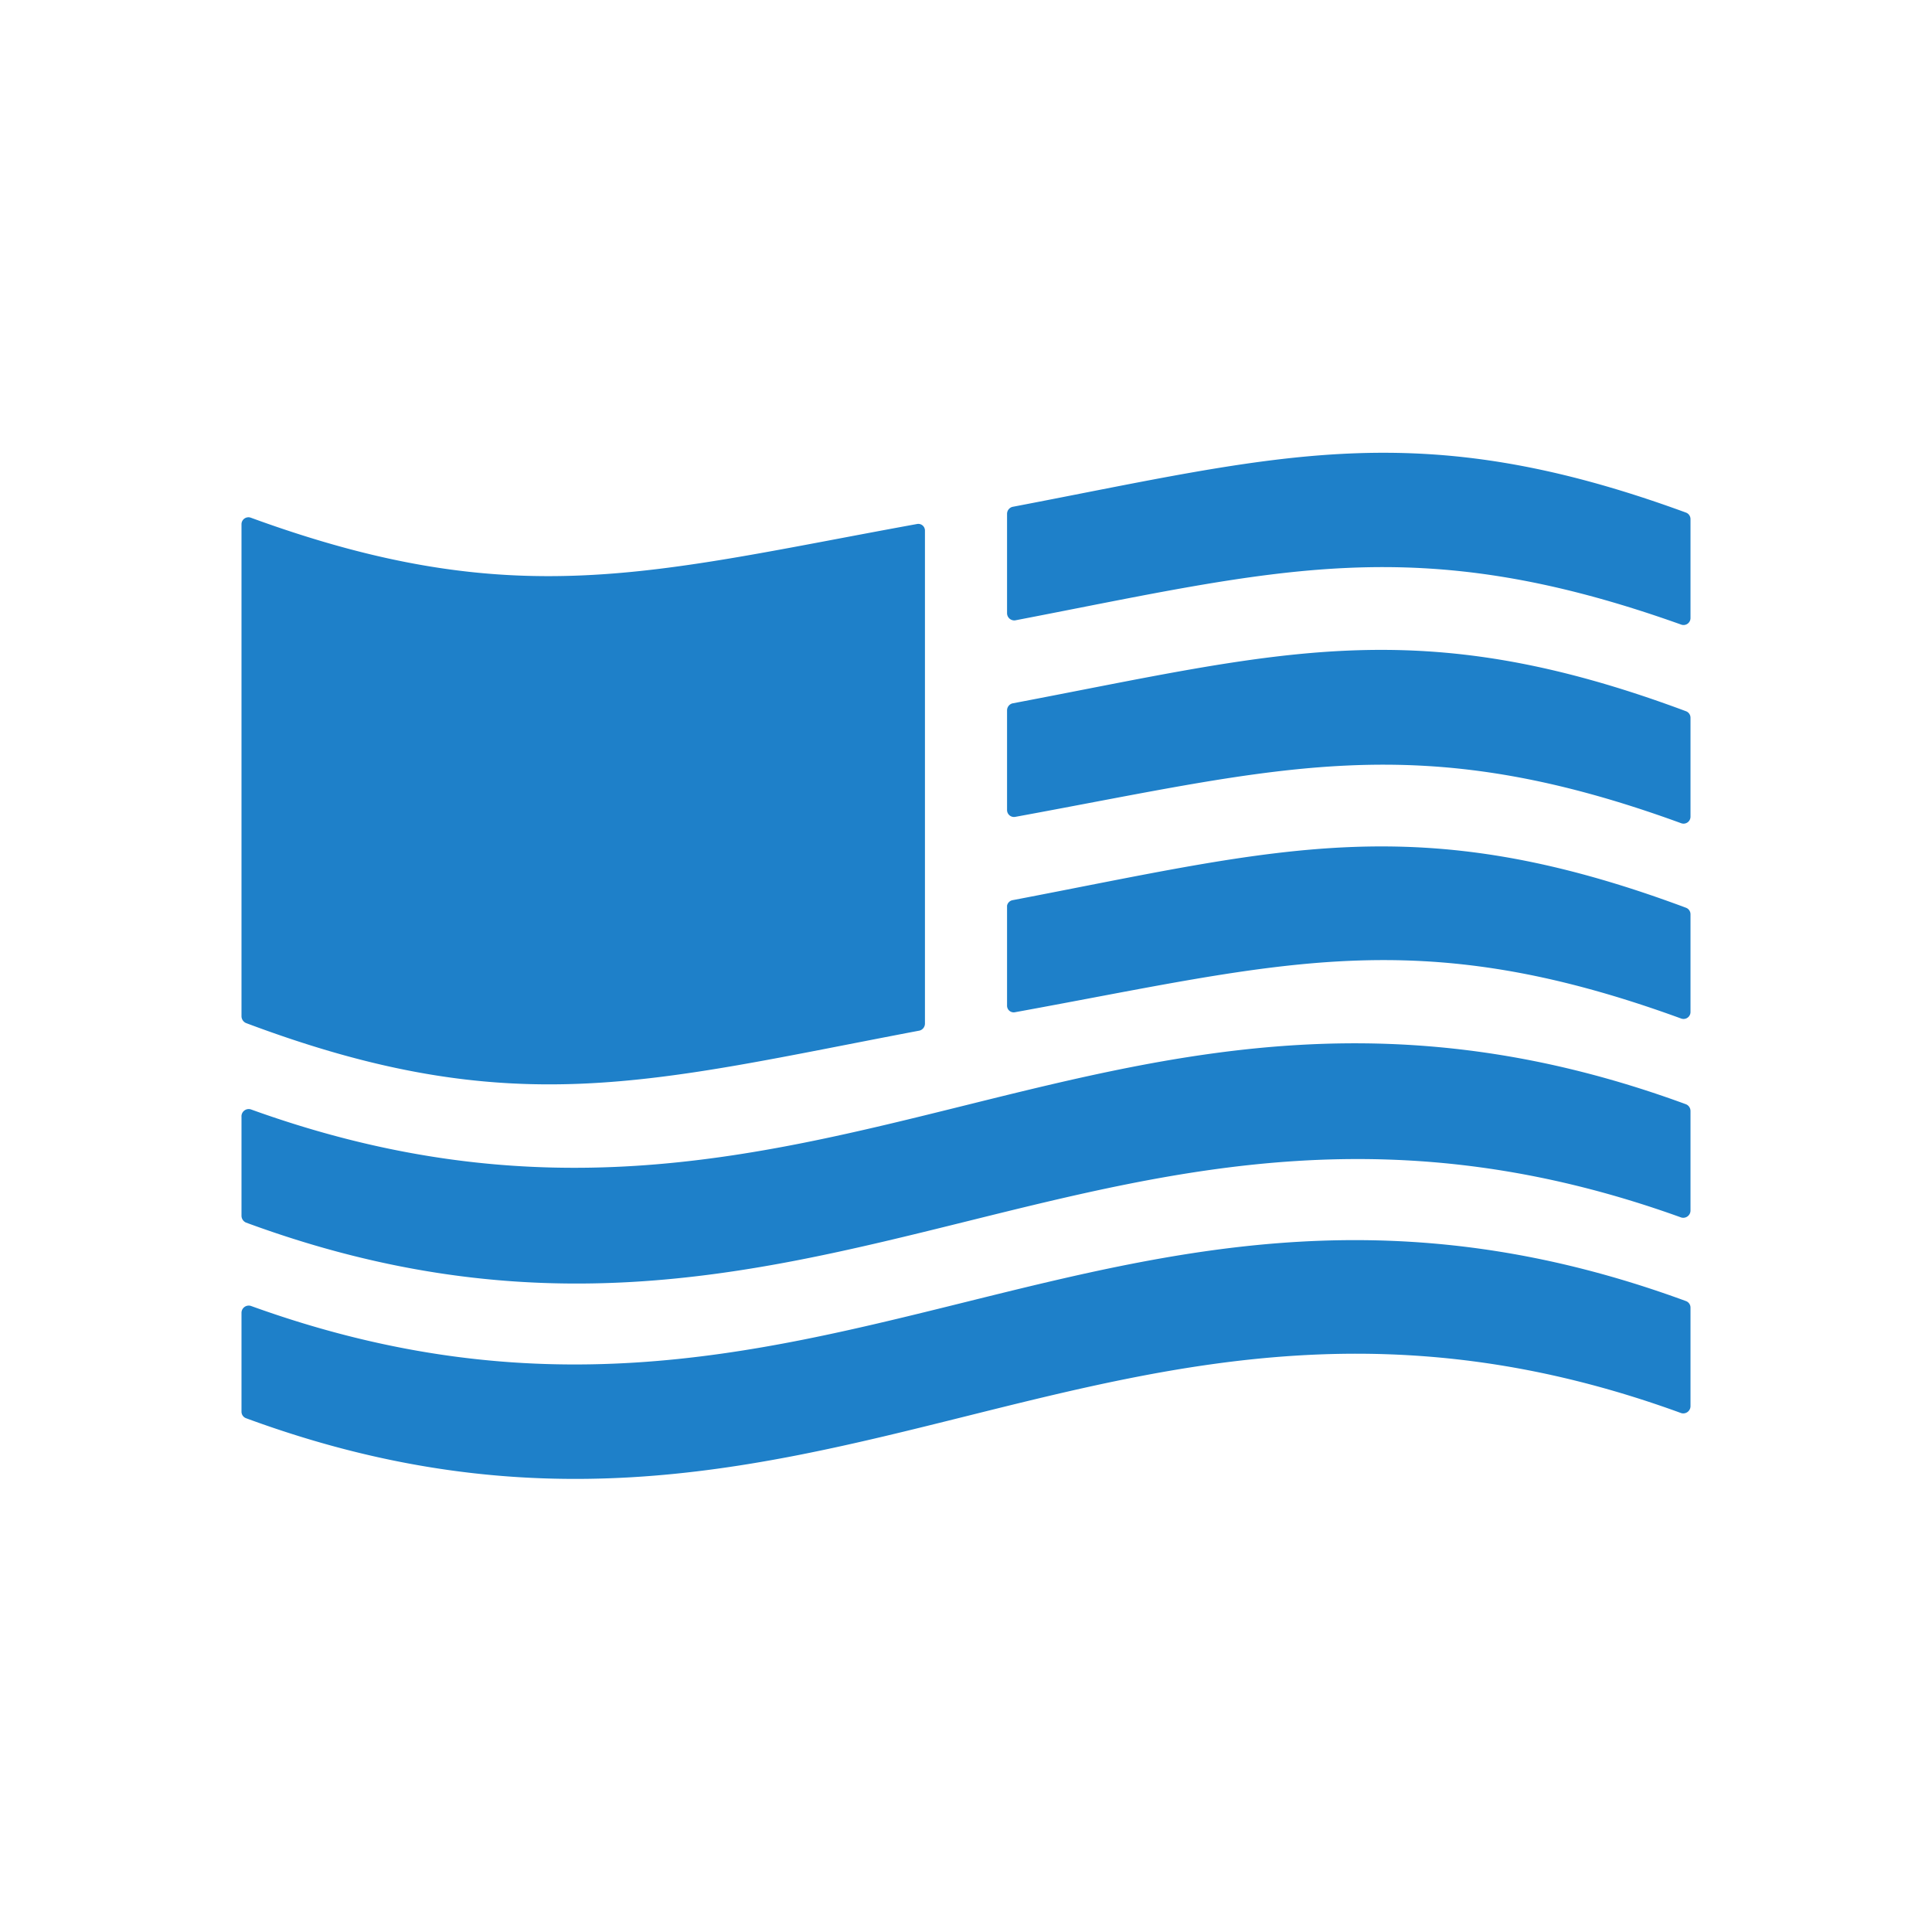
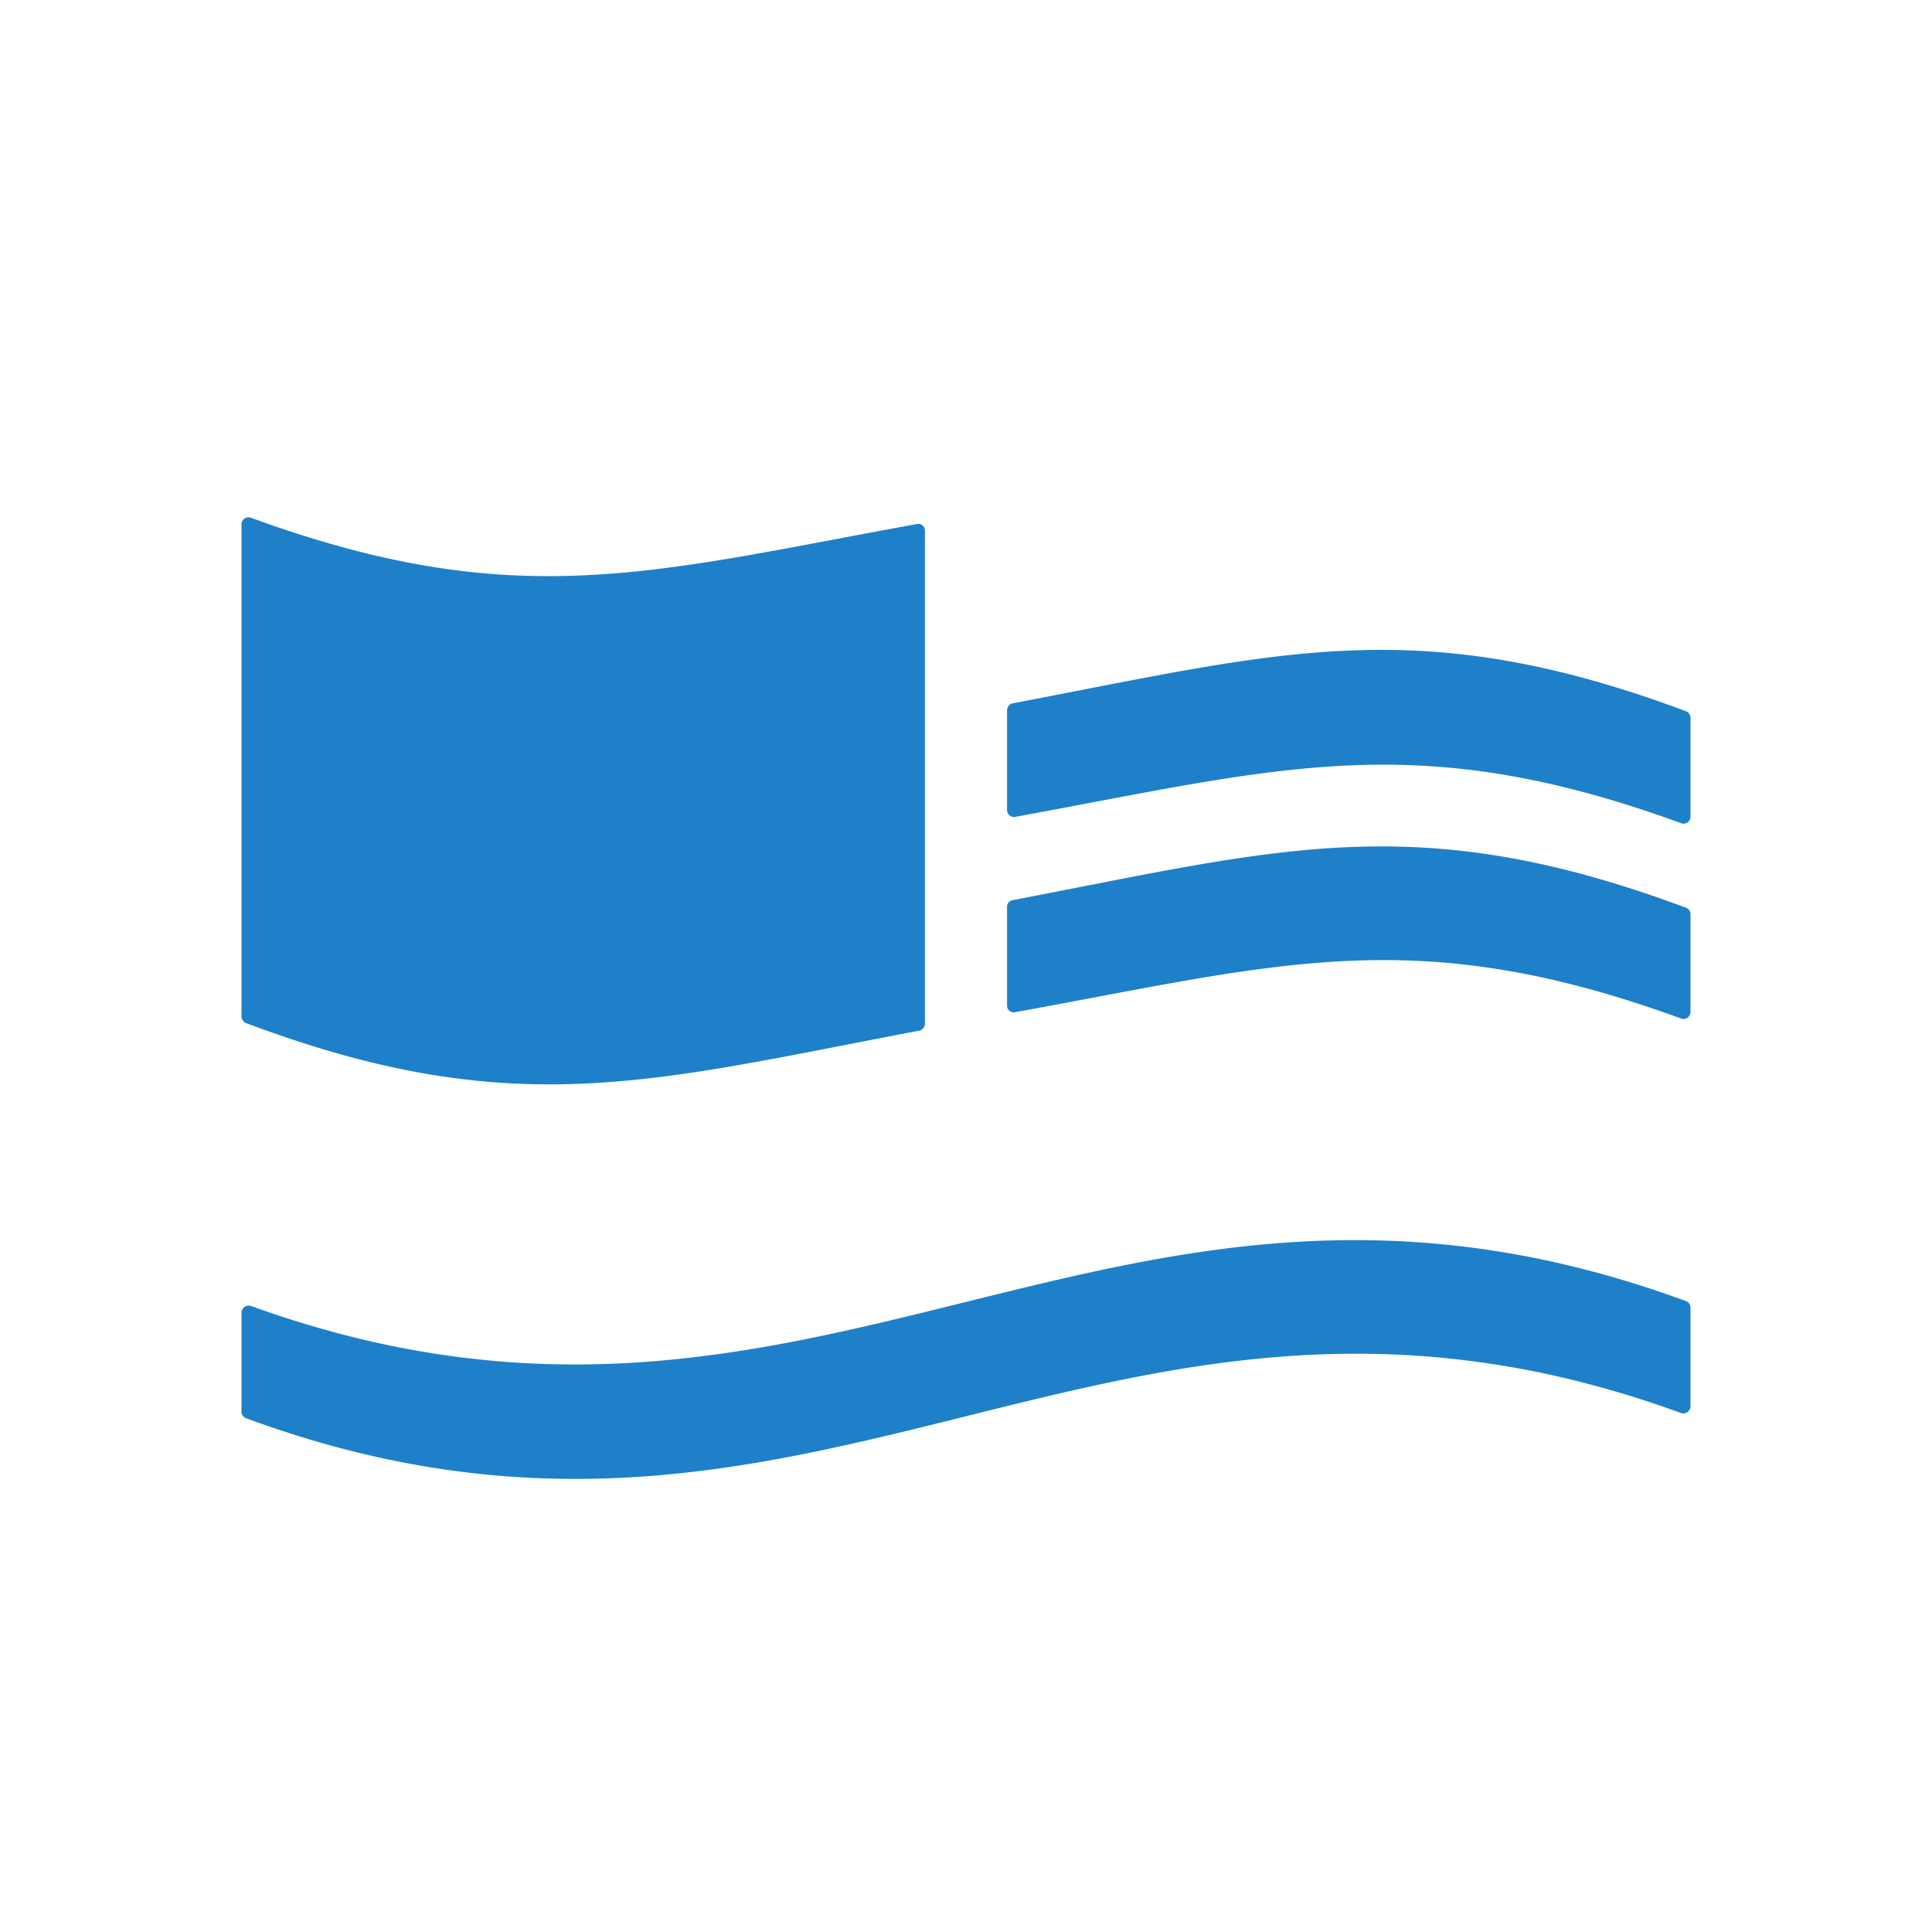
<svg xmlns="http://www.w3.org/2000/svg" id="Layer_1" data-name="Layer 1" viewBox="0 0 64 64">
  <defs>
    <style>.cls-1{fill:#1e80c9;}</style>
  </defs>
  <path class="cls-1" d="M33.36,30v3.31a.22.22,0,0,0,.27.22c8.8-1.6,13.27-3,22.06.21a.23.23,0,0,0,.31-.21V30.29a.23.23,0,0,0-.15-.22c-8.92-3.33-13.46-1.94-22.31-.25A.23.23,0,0,0,33.36,30Z" />
  <path class="cls-1" d="M33.36,23.53v3.3a.23.23,0,0,0,.27.23c8.8-1.61,13.27-3,22.06.21a.23.23,0,0,0,.31-.21V23.78a.23.23,0,0,0-.15-.22c-8.92-3.33-13.46-1.94-22.31-.26A.24.24,0,0,0,33.36,23.53Z" />
  <path class="cls-1" d="M8,43.48v3.28a.23.23,0,0,0,.15.22c19,7,28.61-7.08,47.54-.17a.24.24,0,0,0,.31-.22V43.31a.23.23,0,0,0-.15-.21c-19.05-7-28.61,7-47.54.16A.24.24,0,0,0,8,43.48Z" />
-   <path class="cls-1" d="M8,37v3.28a.25.25,0,0,0,.15.22c19,7,28.61-7,47.54-.17a.24.24,0,0,0,.31-.22V36.8a.24.24,0,0,0-.15-.22c-19.05-7-28.61,7-47.54.17A.24.24,0,0,0,8,37Z" />
-   <path class="cls-1" d="M56,20.48V17.19a.23.23,0,0,0-.15-.21c-8.92-3.27-13.46-1.88-22.31-.19a.24.24,0,0,0-.18.23v3.3a.24.24,0,0,0,.27.23c8.73-1.68,13.27-3,22.06.14A.23.23,0,0,0,56,20.48Z" />
  <path class="cls-1" d="M30.64,33.91V17.58a.22.22,0,0,0-.27-.22c-8.8,1.6-13.27,3-22.06-.21a.23.23,0,0,0-.31.21V33.67a.25.25,0,0,0,.15.22c8.86,3.33,13.4,1.94,22.31.25A.24.24,0,0,0,30.64,33.91Z" />
</svg>